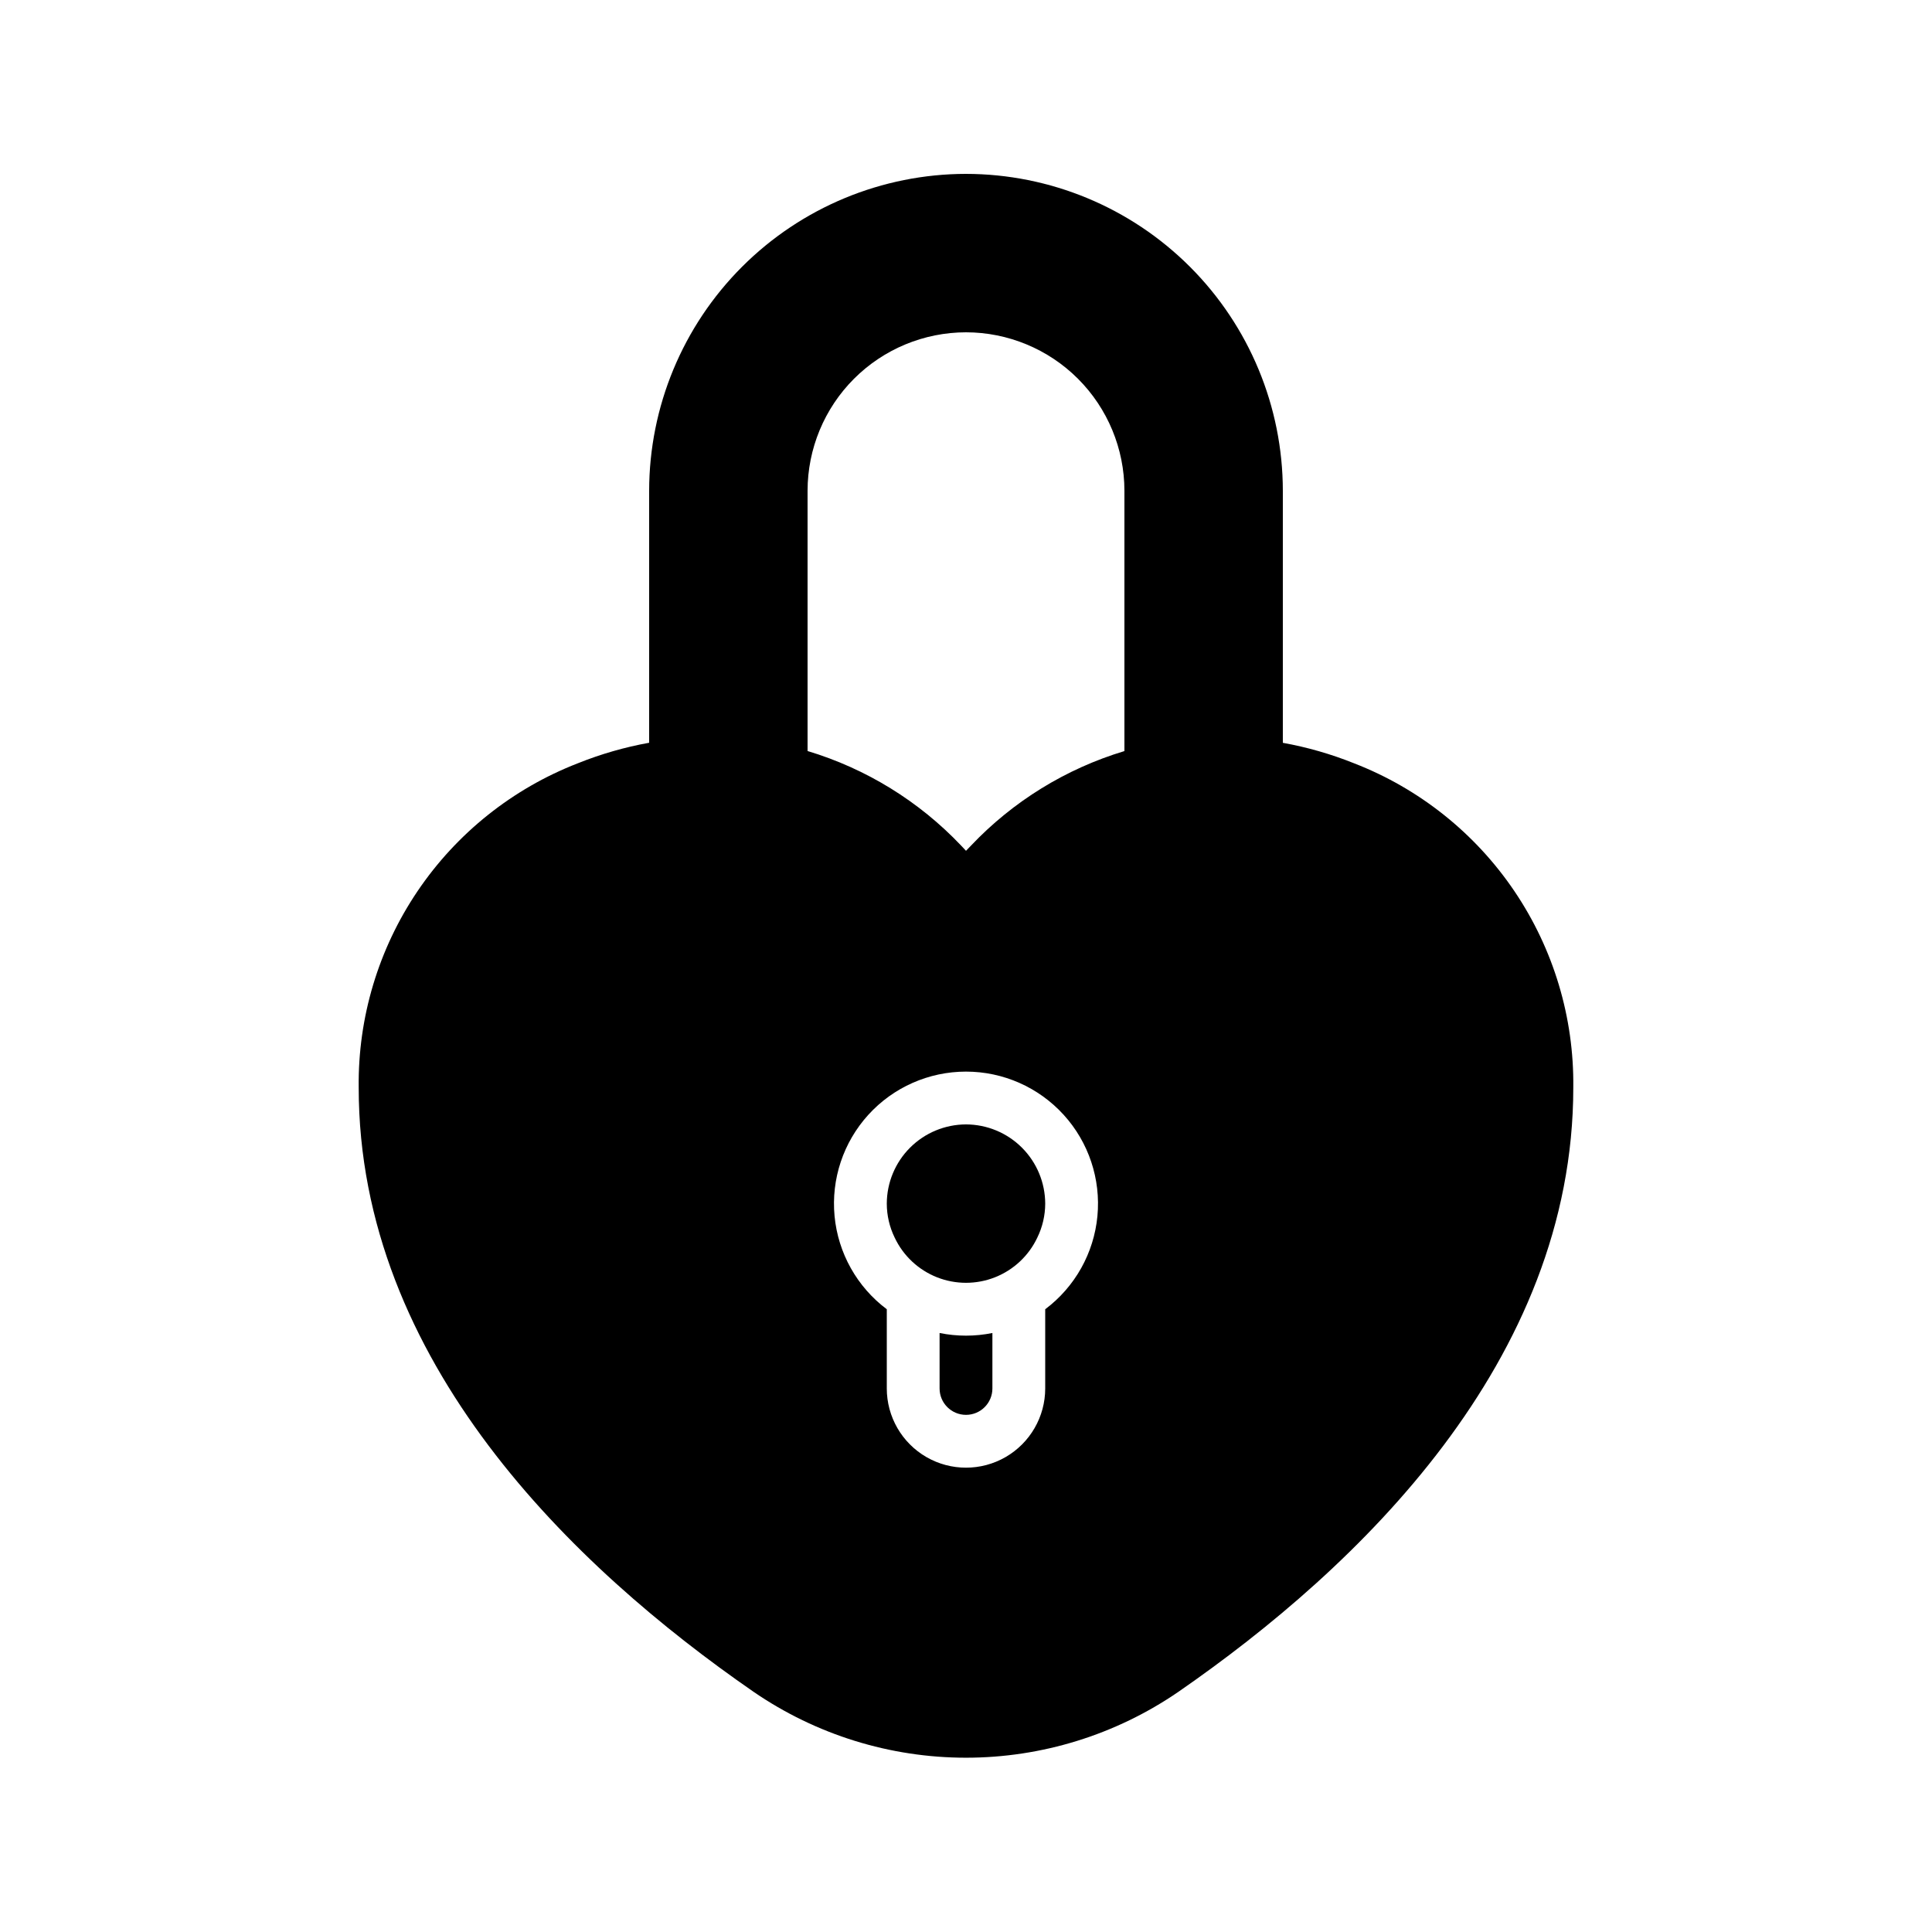
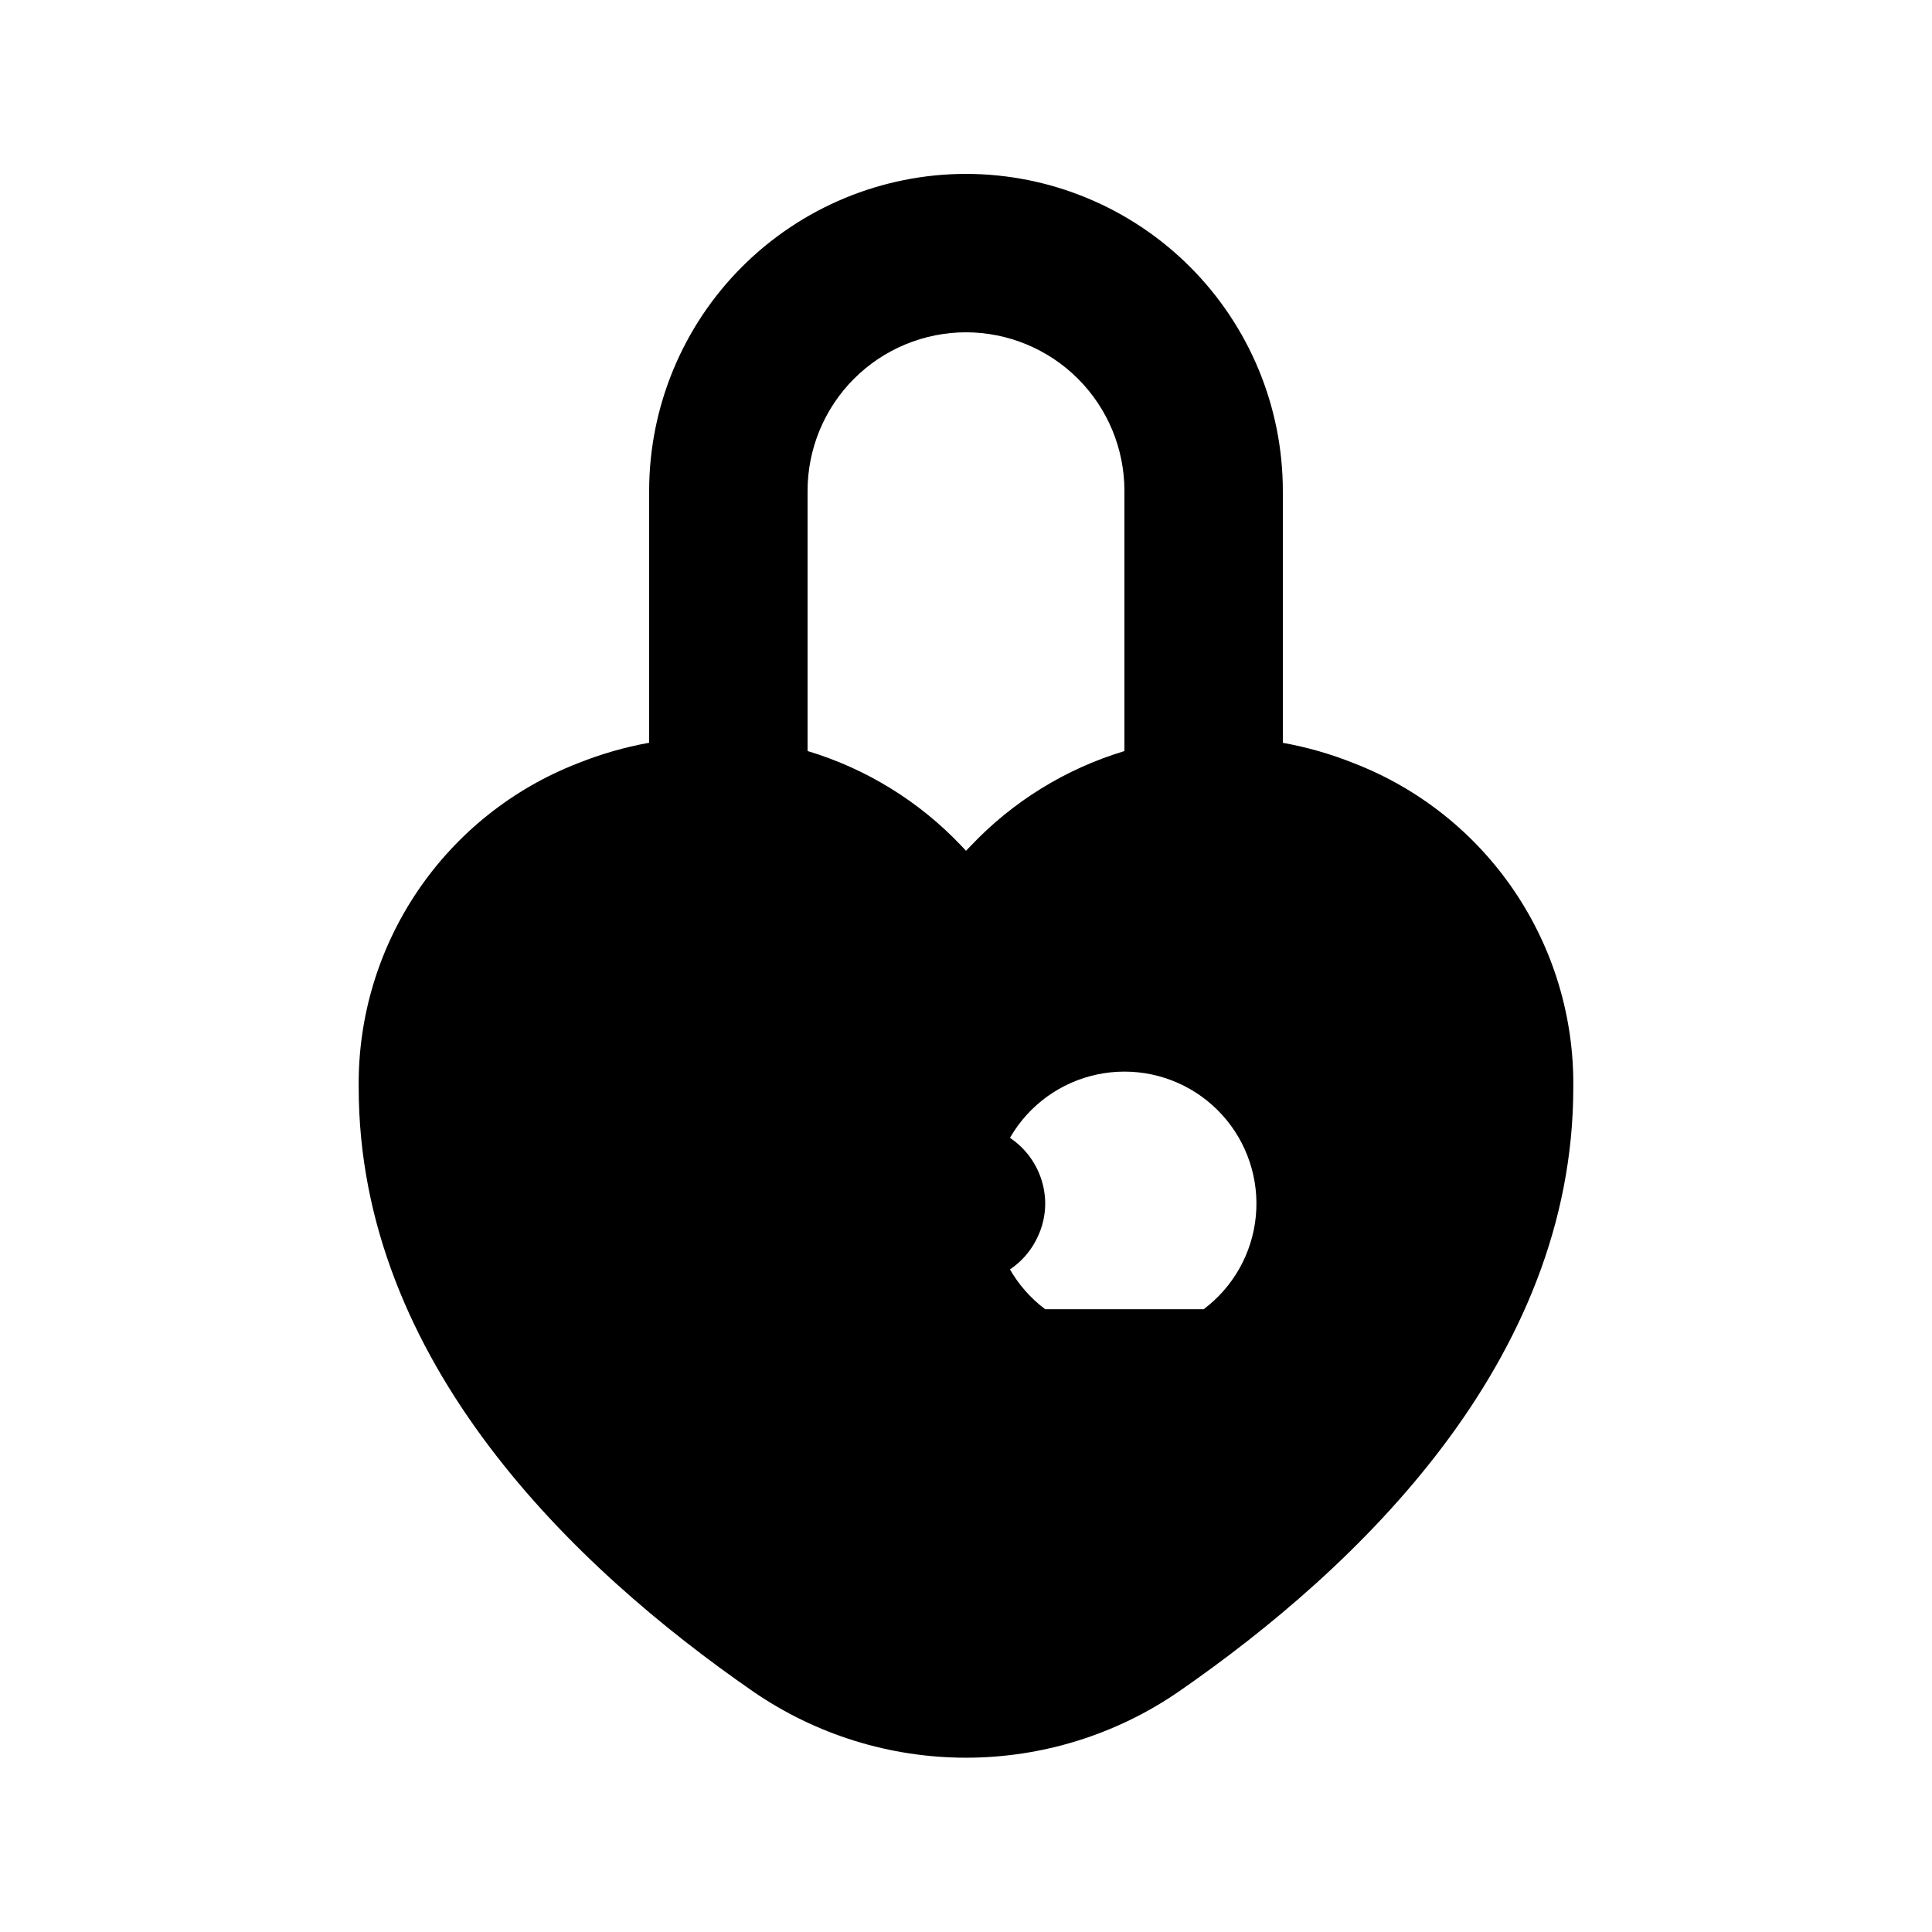
<svg xmlns="http://www.w3.org/2000/svg" fill="#000000" width="800px" height="800px" version="1.1" viewBox="144 144 512 512">
  <g>
-     <path d="m400 190.08c-22.266 0.023-43.609 8.879-59.348 24.621-15.742 15.742-24.598 37.086-24.621 59.348v66.789c-6.465 1.168-12.797 2.988-18.895 5.438-17.277 6.703-32.094 18.523-42.473 33.875-10.379 15.352-15.824 33.508-15.605 52.039 0 72.59 56.922 127.17 104.68 160.18 16.562 11.359 36.176 17.441 56.262 17.441 20.082 0 39.695-6.082 56.258-17.441 47.758-33.02 104.68-87.602 104.68-160.18 0.215-18.527-5.231-36.68-15.609-52.031s-25.195-27.168-42.469-33.871c-6.098-2.449-12.426-4.269-18.895-5.434v-66.805c-0.023-22.262-8.875-43.605-24.617-59.348-15.742-15.742-37.086-24.598-59.348-24.621zm0 41.984c11.129 0.012 21.801 4.438 29.672 12.309s12.301 18.543 12.312 29.676v68.992c-15.512 4.672-29.535 13.316-40.676 25.074l-1.309 1.355-1.309-1.398c-11.148-11.746-25.172-20.379-40.676-25.043v-68.98c0.012-11.133 4.438-21.805 12.309-29.676 7.871-7.871 18.543-12.297 29.676-12.309zm20.992 258.9v20.992c0 7.5-4.004 14.43-10.496 18.18-6.496 3.75-14.5 3.75-20.992 0-6.496-3.75-10.496-10.68-10.496-18.18v-20.992c-7.883-5.914-12.91-14.875-13.84-24.684-0.93-9.812 2.32-19.559 8.949-26.848 6.629-7.289 16.027-11.445 25.883-11.445 9.852 0 19.25 4.156 25.879 11.445 6.633 7.289 9.879 17.035 8.949 26.848-0.93 9.809-5.953 18.77-13.836 24.684z" />
-     <path d="m393 497.26v14.695c0 3.863 3.133 6.996 7 6.996 3.863 0 6.996-3.133 6.996-6.996v-14.695c-4.617 0.934-9.375 0.934-13.996 0z" />
+     <path d="m400 190.08c-22.266 0.023-43.609 8.879-59.348 24.621-15.742 15.742-24.598 37.086-24.621 59.348v66.789c-6.465 1.168-12.797 2.988-18.895 5.438-17.277 6.703-32.094 18.523-42.473 33.875-10.379 15.352-15.824 33.508-15.605 52.039 0 72.59 56.922 127.17 104.68 160.18 16.562 11.359 36.176 17.441 56.262 17.441 20.082 0 39.695-6.082 56.258-17.441 47.758-33.02 104.68-87.602 104.68-160.18 0.215-18.527-5.231-36.68-15.609-52.031s-25.195-27.168-42.469-33.871c-6.098-2.449-12.426-4.269-18.895-5.434v-66.805c-0.023-22.262-8.875-43.605-24.617-59.348-15.742-15.742-37.086-24.598-59.348-24.621zm0 41.984c11.129 0.012 21.801 4.438 29.672 12.309s12.301 18.543 12.312 29.676v68.992c-15.512 4.672-29.535 13.316-40.676 25.074l-1.309 1.355-1.309-1.398c-11.148-11.746-25.172-20.379-40.676-25.043v-68.98c0.012-11.133 4.438-21.805 12.309-29.676 7.871-7.871 18.543-12.297 29.676-12.309zm20.992 258.9v20.992v-20.992c-7.883-5.914-12.91-14.875-13.84-24.684-0.93-9.812 2.32-19.559 8.949-26.848 6.629-7.289 16.027-11.445 25.883-11.445 9.852 0 19.25 4.156 25.879 11.445 6.633 7.289 9.879 17.035 8.949 26.848-0.93 9.809-5.953 18.77-13.836 24.684z" />
    <path d="m400 441.98c-5.562 0.016-10.895 2.231-14.828 6.164-3.934 3.934-6.148 9.266-6.164 14.828 0.004 3.129 0.723 6.215 2.098 9.023 2.269 4.797 6.277 8.551 11.211 10.5 4.938 1.949 10.43 1.949 15.363 0 4.934-1.949 8.941-5.703 11.211-10.5 1.375-2.809 2.094-5.894 2.102-9.023-0.02-5.562-2.234-10.895-6.168-14.828-3.934-3.934-9.262-6.148-14.824-6.164z" />
  </g>
</svg>